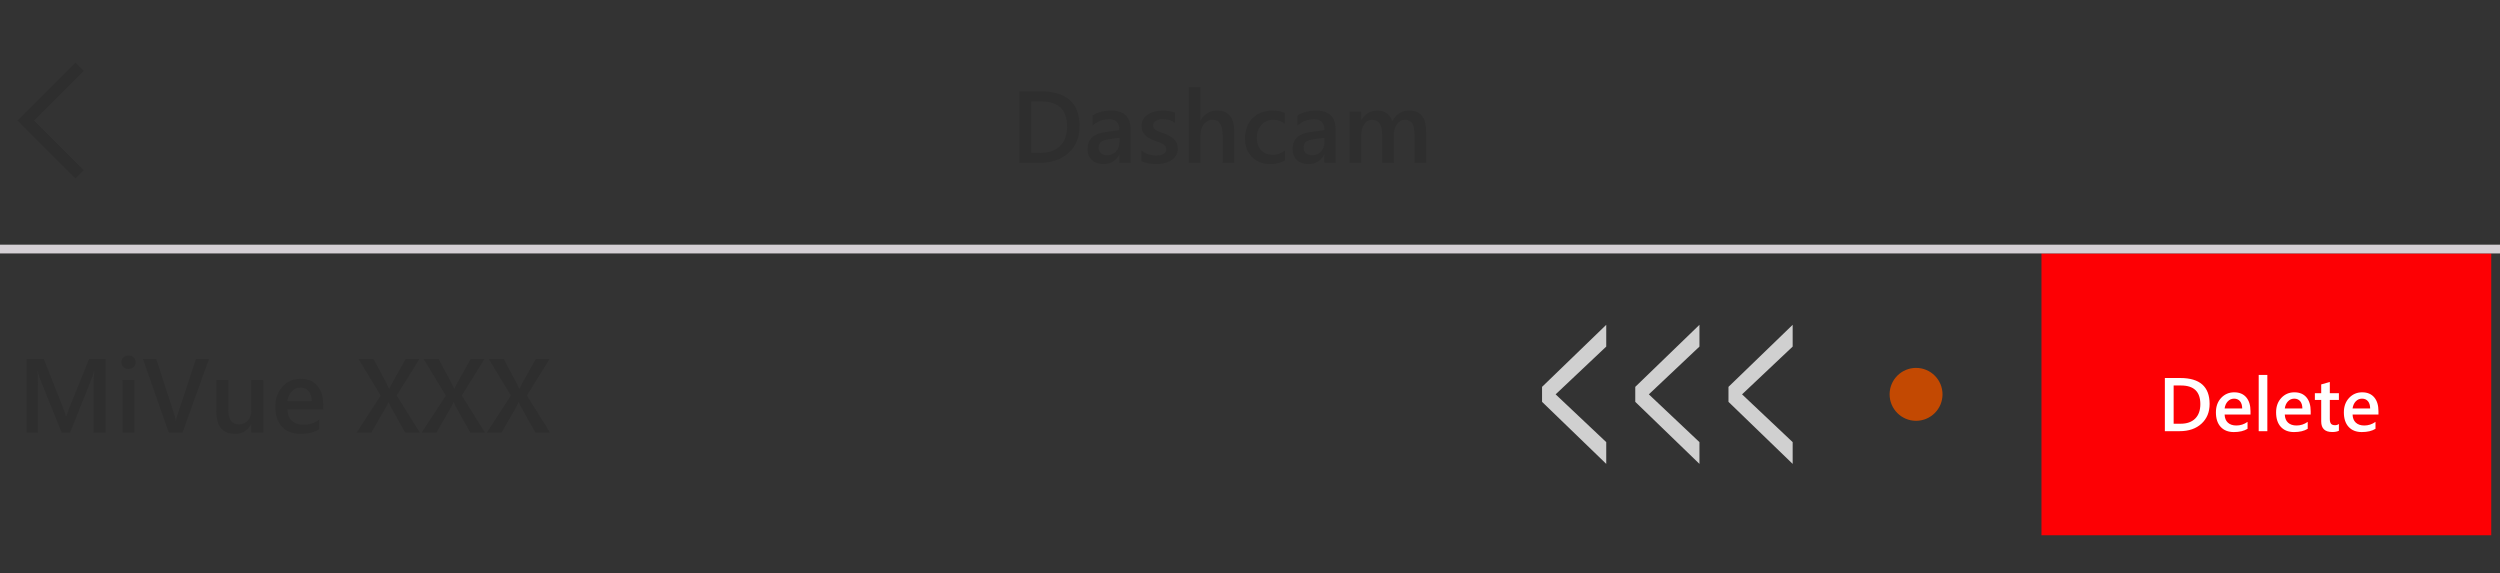
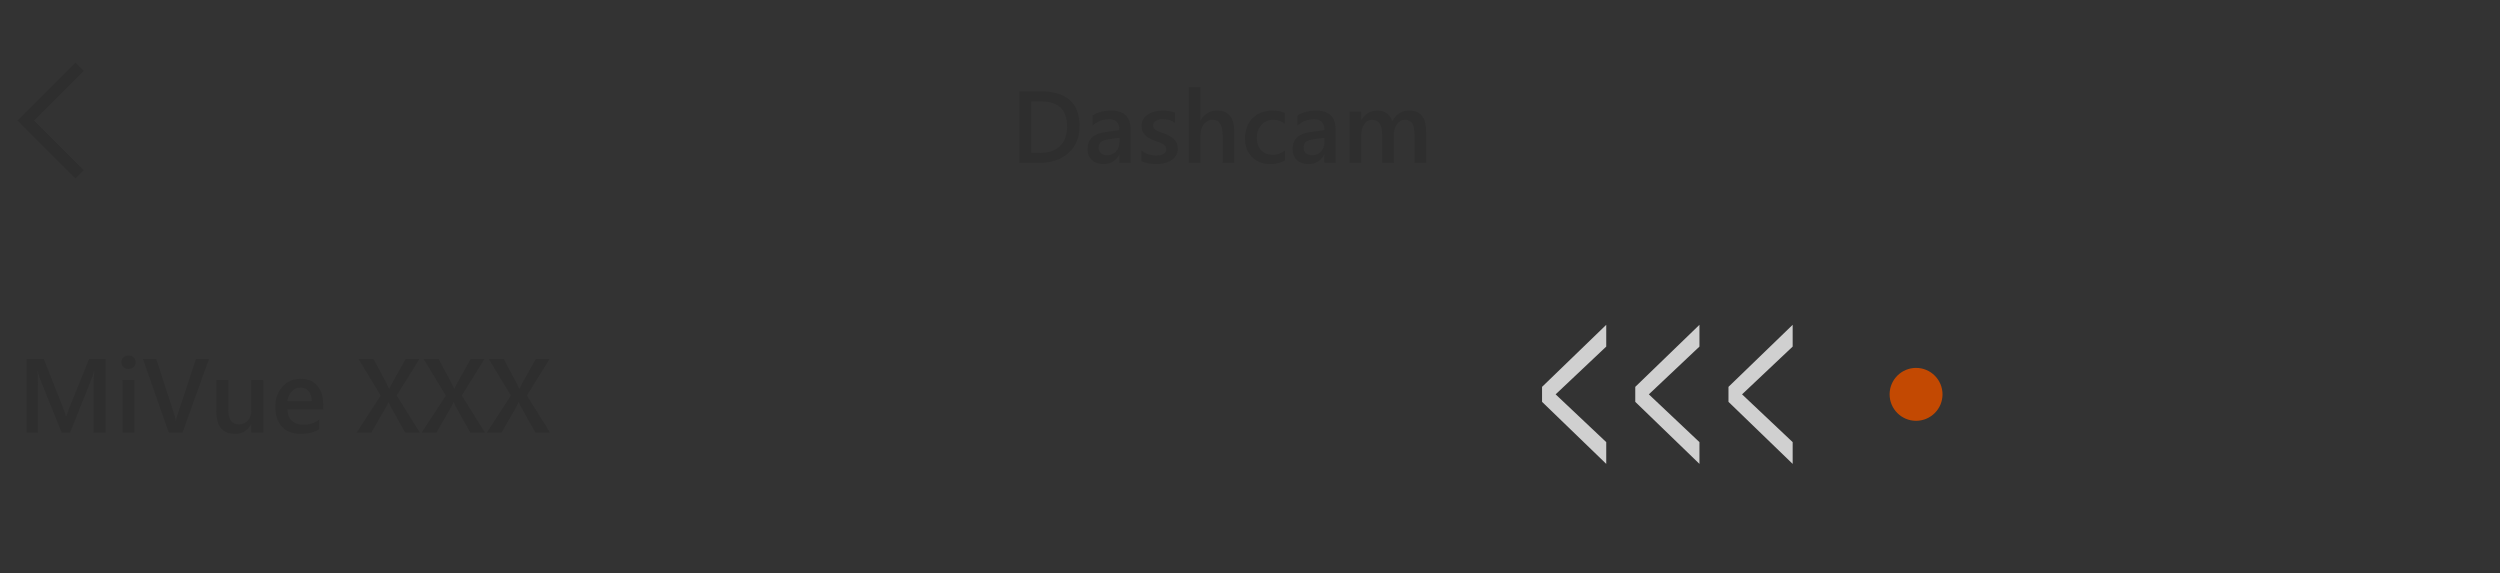
<svg xmlns="http://www.w3.org/2000/svg" style="isolation:isolate" viewBox="0 0 856 196.3" width="856" height="196.3">
  <rect x="0" y="0" width="856" height="196.3" fill="#333333" stroke="none" />
  <defs>
    <clipPath id="_clipPath_oZzMbWFUfpiGsUxxfqHjmdrwBt61bLnC">
      <rect width="856" height="196.3" />
    </clipPath>
  </defs>
  <g clip-path="url(#_clipPath_oZzMbWFUfpiGsUxxfqHjmdrwBt61bLnC)">
-     <path d=" M 699 86.776 L 853 86.776 L 853 183.276 L 699 183.276 L 699 86.776 Z " fill="rgb(253,0,4)" />
-     <path d=" M 853 83.776 L 856 83.776 L 856 86.776 L 853 86.776 L 3 86.776 L 0 86.776 L 0 83.776 L 3 83.776 L 853 83.776 Z " fill="rgb(213,208,213)" />
    <path d=" M 135.832 135.415 L 143.76 148.124 L 138.75 148.124 L 133.582 138.878 L 133.582 138.878 Q 133.354 138.456 133.072 137.683 L 133.072 137.683 L 133.002 137.683 L 133.002 137.683 Q 132.844 138.069 132.475 138.878 L 132.475 138.878 L 127.148 148.124 L 122.104 148.124 L 130.365 135.45 L 122.771 122.917 L 127.887 122.917 L 132.439 131.425 L 132.439 131.425 Q 132.879 132.269 133.23 133.112 L 133.23 133.112 L 133.283 133.112 L 133.283 133.112 Q 133.793 132.005 134.162 131.354 L 134.162 131.354 L 138.891 122.917 L 143.602 122.917 L 135.832 135.415 Z  M 158.121 135.415 L 166.049 148.124 L 161.039 148.124 L 155.871 138.878 L 155.871 138.878 Q 155.643 138.456 155.361 137.683 L 155.361 137.683 L 155.291 137.683 L 155.291 137.683 Q 155.133 138.069 154.764 138.878 L 154.764 138.878 L 149.438 148.124 L 144.393 148.124 L 152.654 135.45 L 145.061 122.917 L 150.176 122.917 L 154.729 131.425 L 154.729 131.425 Q 155.168 132.269 155.52 133.112 L 155.52 133.112 L 155.572 133.112 L 155.572 133.112 Q 156.082 132.005 156.451 131.354 L 156.451 131.354 L 161.18 122.917 L 165.891 122.917 L 158.121 135.415 Z  M 180.41 135.415 L 188.338 148.124 L 183.328 148.124 L 178.16 138.878 L 178.16 138.878 Q 177.932 138.456 177.65 137.683 L 177.65 137.683 L 177.58 137.683 L 177.58 137.683 Q 177.422 138.069 177.053 138.878 L 177.053 138.878 L 171.727 148.124 L 166.682 148.124 L 174.943 135.45 L 167.35 122.917 L 172.465 122.917 L 177.018 131.425 L 177.018 131.425 Q 177.457 132.269 177.809 133.112 L 177.809 133.112 L 177.861 133.112 L 177.861 133.112 Q 178.371 132.005 178.74 131.354 L 178.74 131.354 L 183.469 122.917 L 188.18 122.917 L 180.41 135.415 Z  M 36.182 122.917 L 36.182 148.124 L 32.033 148.124 L 32.033 131.812 L 32.033 131.812 Q 32.033 129.808 32.279 126.907 L 32.279 126.907 L 32.209 126.907 L 32.209 126.907 Q 31.822 128.56 31.523 129.28 L 31.523 129.28 L 24 148.124 L 21.117 148.124 L 13.576 129.421 L 13.576 129.421 Q 13.26 128.595 12.908 126.907 L 12.908 126.907 L 12.838 126.907 L 12.838 126.907 Q 12.979 128.419 12.979 131.847 L 12.979 131.847 L 12.979 148.124 L 9.111 148.124 L 9.111 122.917 L 15 122.917 L 21.627 139.704 L 21.627 139.704 Q 22.383 141.638 22.611 142.587 L 22.611 142.587 L 22.699 142.587 L 22.699 142.587 Q 23.35 140.601 23.754 139.634 L 23.754 139.634 L 30.504 122.917 L 36.182 122.917 Z  M 43.986 126.345 L 43.986 126.345 L 43.986 126.345 Q 42.984 126.345 42.272 125.694 L 42.272 125.694 L 42.272 125.694 Q 41.561 125.044 41.561 124.042 L 41.561 124.042 L 41.561 124.042 Q 41.561 123.04 42.272 122.372 L 42.272 122.372 L 42.272 122.372 Q 42.984 121.704 43.986 121.704 L 43.986 121.704 L 43.986 121.704 Q 45.023 121.704 45.744 122.372 L 45.744 122.372 L 45.744 122.372 Q 46.465 123.04 46.465 124.042 L 46.465 124.042 L 46.465 124.042 Q 46.465 124.991 45.744 125.668 L 45.744 125.668 L 45.744 125.668 Q 45.023 126.345 43.986 126.345 Z  M 46.008 130.124 L 46.008 148.124 L 41.93 148.124 L 41.93 130.124 L 46.008 130.124 Z  M 67.119 122.917 L 71.549 122.917 L 62.496 148.124 L 57.82 148.124 L 48.926 122.917 L 53.496 122.917 L 59.719 142.042 L 59.719 142.042 Q 60.018 142.956 60.176 144.169 L 60.176 144.169 L 60.246 144.169 L 60.246 144.169 Q 60.369 143.167 60.756 142.007 L 60.756 142.007 L 67.119 122.917 Z  M 90.129 130.124 L 90.129 148.124 L 86.051 148.124 L 86.051 145.276 L 85.98 145.276 L 85.98 145.276 Q 84.205 148.546 80.461 148.546 L 80.461 148.546 L 80.461 148.546 Q 74.08 148.546 74.08 140.882 L 74.08 140.882 L 74.08 130.124 L 78.158 130.124 L 78.158 140.46 L 78.158 140.46 Q 78.158 145.312 81.902 145.312 L 81.902 145.312 L 81.902 145.312 Q 83.713 145.312 84.882 143.976 L 84.882 143.976 L 84.882 143.976 Q 86.051 142.64 86.051 140.478 L 86.051 140.478 L 86.051 130.124 L 90.129 130.124 Z  M 110.678 138.667 L 110.678 140.231 L 98.408 140.231 L 98.408 140.231 Q 98.479 142.728 99.946 144.081 L 99.946 144.081 L 99.946 144.081 Q 101.414 145.435 103.98 145.435 L 103.98 145.435 L 103.98 145.435 Q 106.863 145.435 109.271 143.712 L 109.271 143.712 L 109.271 146.999 L 109.271 146.999 Q 106.811 148.546 102.768 148.546 L 102.768 148.546 L 102.768 148.546 Q 98.795 148.546 96.536 146.094 L 96.536 146.094 L 96.536 146.094 Q 94.277 143.642 94.277 139.194 L 94.277 139.194 L 94.277 139.194 Q 94.277 134.993 96.765 132.348 L 96.765 132.348 L 96.765 132.348 Q 99.252 129.702 102.943 129.702 L 102.943 129.702 L 102.943 129.702 Q 106.635 129.702 108.656 132.075 L 108.656 132.075 L 108.656 132.075 Q 110.678 134.448 110.678 138.667 L 110.678 138.667 Z  M 98.408 137.349 L 106.74 137.349 L 106.74 137.349 Q 106.723 135.151 105.703 133.93 L 105.703 133.93 L 105.703 133.93 Q 104.684 132.708 102.891 132.708 L 102.891 132.708 L 102.891 132.708 Q 101.133 132.708 99.911 133.991 L 99.911 133.991 L 99.911 133.991 Q 98.689 135.274 98.408 137.349 L 98.408 137.349 Z " fill-rule="evenodd" fill="rgb(46,46,46)" />
    <path d=" M 647 135.026 C 647 130.027 651.059 125.968 656.059 125.968 C 661.058 125.968 665.117 130.027 665.117 135.026 C 665.117 140.026 661.058 144.085 656.059 144.085 C 651.059 144.085 647 140.026 647 135.026 Z " fill="rgb(195,73,2)" />
-     <path d=" M 746.287 147.634 L 741.247 147.634 L 741.247 129.429 L 746.503 129.429 L 746.503 129.429 Q 756.57 129.429 756.57 138.303 L 756.57 138.303 L 756.57 138.303 Q 756.57 142.518 753.777 145.076 L 753.777 145.076 L 753.777 145.076 Q 750.984 147.634 746.287 147.634 L 746.287 147.634 Z  M 746.782 131.993 L 744.256 131.993 L 744.256 145.082 L 746.668 145.082 L 746.668 145.082 Q 749.854 145.082 751.625 143.33 L 751.625 143.33 L 751.625 143.33 Q 753.396 141.578 753.396 138.379 L 753.396 138.379 L 753.396 138.379 Q 753.396 131.993 746.782 131.993 L 746.782 131.993 Z  M 770.573 140.804 L 770.573 141.934 L 761.712 141.934 L 761.712 141.934 Q 761.763 143.736 762.823 144.714 L 762.823 144.714 L 762.823 144.714 Q 763.883 145.691 765.736 145.691 L 765.736 145.691 L 765.736 145.691 Q 767.818 145.691 769.558 144.447 L 769.558 144.447 L 769.558 146.821 L 769.558 146.821 Q 767.78 147.938 764.86 147.938 L 764.86 147.938 L 764.86 147.938 Q 761.991 147.938 760.36 146.167 L 760.36 146.167 L 760.36 146.167 Q 758.729 144.396 758.729 141.185 L 758.729 141.185 L 758.729 141.185 Q 758.729 138.15 760.525 136.24 L 760.525 136.24 L 760.525 136.24 Q 762.321 134.329 764.987 134.329 L 764.987 134.329 L 764.987 134.329 Q 767.653 134.329 769.113 136.043 L 769.113 136.043 L 769.113 136.043 Q 770.573 137.757 770.573 140.804 L 770.573 140.804 Z  M 761.712 139.852 L 767.729 139.852 L 767.729 139.852 Q 767.717 138.265 766.98 137.382 L 766.98 137.382 L 766.98 137.382 Q 766.244 136.5 764.949 136.5 L 764.949 136.5 L 764.949 136.5 Q 763.68 136.5 762.797 137.427 L 762.797 137.427 L 762.797 137.427 Q 761.915 138.354 761.712 139.852 L 761.712 139.852 Z  M 776.337 128.388 L 776.337 147.634 L 773.379 147.634 L 773.379 128.388 L 776.337 128.388 Z  M 791.178 140.804 L 791.178 141.934 L 782.316 141.934 L 782.316 141.934 Q 782.367 143.736 783.427 144.714 L 783.427 144.714 L 783.427 144.714 Q 784.487 145.691 786.341 145.691 L 786.341 145.691 L 786.341 145.691 Q 788.423 145.691 790.162 144.447 L 790.162 144.447 L 790.162 146.821 L 790.162 146.821 Q 788.385 147.938 785.465 147.938 L 785.465 147.938 L 785.465 147.938 Q 782.596 147.938 780.964 146.167 L 780.964 146.167 L 780.964 146.167 Q 779.333 144.396 779.333 141.185 L 779.333 141.185 L 779.333 141.185 Q 779.333 138.15 781.129 136.24 L 781.129 136.24 L 781.129 136.24 Q 782.926 134.329 785.592 134.329 L 785.592 134.329 L 785.592 134.329 Q 788.258 134.329 789.718 136.043 L 789.718 136.043 L 789.718 136.043 Q 791.178 137.757 791.178 140.804 L 791.178 140.804 Z  M 782.316 139.852 L 788.334 139.852 L 788.334 139.852 Q 788.321 138.265 787.585 137.382 L 787.585 137.382 L 787.585 137.382 Q 786.849 136.5 785.554 136.5 L 785.554 136.5 L 785.554 136.5 Q 784.284 136.5 783.402 137.427 L 783.402 137.427 L 783.402 137.427 Q 782.52 138.354 782.316 139.852 L 782.316 139.852 Z  M 800.839 145.158 L 800.839 147.494 L 800.839 147.494 Q 799.976 147.926 798.566 147.926 L 798.566 147.926 L 798.566 147.926 Q 794.783 147.926 794.783 144.295 L 794.783 144.295 L 794.783 136.944 L 792.612 136.944 L 792.612 134.634 L 794.783 134.634 L 794.783 131.625 L 797.729 130.787 L 797.729 134.634 L 800.839 134.634 L 800.839 136.944 L 797.729 136.944 L 797.729 143.444 L 797.729 143.444 Q 797.729 144.6 798.147 145.095 L 798.147 145.095 L 798.147 145.095 Q 798.566 145.59 799.544 145.59 L 799.544 145.59 L 799.544 145.59 Q 800.293 145.59 800.839 145.158 L 800.839 145.158 Z  M 814.385 140.804 L 814.385 141.934 L 805.523 141.934 L 805.523 141.934 Q 805.574 143.736 806.634 144.714 L 806.634 144.714 L 806.634 144.714 Q 807.694 145.691 809.548 145.691 L 809.548 145.691 L 809.548 145.691 Q 811.63 145.691 813.369 144.447 L 813.369 144.447 L 813.369 146.821 L 813.369 146.821 Q 811.592 147.938 808.672 147.938 L 808.672 147.938 L 808.672 147.938 Q 805.803 147.938 804.171 146.167 L 804.171 146.167 L 804.171 146.167 Q 802.54 144.396 802.54 141.185 L 802.54 141.185 L 802.54 141.185 Q 802.54 138.15 804.336 136.24 L 804.336 136.24 L 804.336 136.24 Q 806.133 134.329 808.799 134.329 L 808.799 134.329 L 808.799 134.329 Q 811.465 134.329 812.925 136.043 L 812.925 136.043 L 812.925 136.043 Q 814.385 137.757 814.385 140.804 L 814.385 140.804 Z  M 805.523 139.852 L 811.541 139.852 L 811.541 139.852 Q 811.528 138.265 810.792 137.382 L 810.792 137.382 L 810.792 137.382 Q 810.056 136.5 808.761 136.5 L 808.761 136.5 L 808.761 136.5 Q 807.491 136.5 806.609 137.427 L 806.609 137.427 L 806.609 137.427 Q 805.727 138.354 805.523 139.852 L 805.523 139.852 Z " fill-rule="evenodd" fill="rgb(255,255,255)" />
    <path d=" M 549.976 151.385 L 549.976 158.839 L 528 137.594 L 528 132.459 L 549.976 111.213 L 549.976 118.668 L 532.646 135.026 L 549.976 151.385 Z  M 581.892 151.385 L 581.892 158.839 L 559.916 137.594 L 559.916 132.459 L 581.892 111.213 L 581.892 118.668 L 564.563 135.026 L 581.892 151.385 Z  M 613.808 151.385 L 613.808 158.839 L 591.832 137.594 L 591.832 132.459 L 613.808 111.213 L 613.808 118.668 L 596.479 135.026 L 613.808 151.385 Z " fill-rule="evenodd" fill="rgb(208,208,208)" />
    <path d=" M 355.81 55.769 L 349.025 55.769 L 349.025 31.262 L 356.1 31.262 L 356.1 31.262 Q 369.652 31.262 369.652 43.208 L 369.652 43.208 L 369.652 43.208 Q 369.652 48.881 365.893 52.325 L 365.893 52.325 L 365.893 52.325 Q 362.133 55.769 355.81 55.769 L 355.81 55.769 Z  M 356.476 34.714 L 353.075 34.714 L 353.075 52.333 L 356.322 52.333 L 356.322 52.333 Q 360.612 52.333 362.996 49.975 L 362.996 49.975 L 362.996 49.975 Q 365.38 47.617 365.38 43.31 L 365.38 43.31 L 365.38 43.31 Q 365.38 34.714 356.476 34.714 L 356.476 34.714 Z  M 387.118 44.387 L 387.118 55.769 L 383.273 55.769 L 383.273 53.034 L 383.205 53.034 L 383.205 53.034 Q 381.393 56.179 377.89 56.179 L 377.89 56.179 L 377.89 56.179 Q 375.309 56.179 373.848 54.777 L 373.848 54.777 L 373.848 54.777 Q 372.387 53.376 372.387 51.069 L 372.387 51.069 L 372.387 51.069 Q 372.387 46.113 378.095 45.292 L 378.095 45.292 L 383.29 44.558 L 383.29 44.558 Q 383.29 40.815 379.735 40.815 L 379.735 40.815 L 379.735 40.815 Q 376.608 40.815 374.096 42.968 L 374.096 42.968 L 374.096 39.499 L 374.096 39.499 Q 376.864 37.858 380.487 37.858 L 380.487 37.858 L 380.487 37.858 Q 387.118 37.858 387.118 44.387 L 387.118 44.387 Z  M 383.29 48.693 L 383.29 47.172 L 379.616 47.685 L 379.616 47.685 Q 377.907 47.907 377.044 48.514 L 377.044 48.514 L 377.044 48.514 Q 376.181 49.121 376.181 50.642 L 376.181 50.642 L 376.181 50.642 Q 376.181 51.752 376.975 52.462 L 376.975 52.462 L 376.975 52.462 Q 377.77 53.171 379.103 53.171 L 379.103 53.171 L 379.103 53.171 Q 380.915 53.171 382.102 51.898 L 382.102 51.898 L 382.102 51.898 Q 383.29 50.625 383.29 48.693 L 383.29 48.693 Z  M 390.861 55.222 L 390.861 55.222 L 390.861 51.547 L 390.861 51.547 Q 393.083 53.239 395.766 53.239 L 395.766 53.239 L 395.766 53.239 Q 399.354 53.239 399.354 51.12 L 399.354 51.12 L 399.354 51.12 Q 399.354 50.522 399.047 50.103 L 399.047 50.103 L 399.047 50.103 Q 398.739 49.685 398.218 49.36 L 398.218 49.36 L 398.218 49.36 Q 397.697 49.035 396.988 48.779 L 396.988 48.779 L 396.988 48.779 Q 396.278 48.522 395.407 48.198 L 395.407 48.198 L 395.407 48.198 Q 394.33 47.771 393.467 47.292 L 393.467 47.292 L 393.467 47.292 Q 392.604 46.813 392.031 46.207 L 392.031 46.207 L 392.031 46.207 Q 391.459 45.6 391.168 44.831 L 391.168 44.831 L 391.168 44.831 Q 390.878 44.062 390.878 43.037 L 390.878 43.037 L 390.878 43.037 Q 390.878 41.772 391.476 40.806 L 391.476 40.806 L 391.476 40.806 Q 392.074 39.841 393.083 39.183 L 393.083 39.183 L 393.083 39.183 Q 394.091 38.525 395.373 38.192 L 395.373 38.192 L 395.373 38.192 Q 396.654 37.858 398.021 37.858 L 398.021 37.858 L 398.021 37.858 Q 400.448 37.858 402.362 38.593 L 402.362 38.593 L 402.362 42.063 L 402.362 42.063 Q 400.517 40.798 398.124 40.798 L 398.124 40.798 L 398.124 40.798 Q 397.372 40.798 396.765 40.952 L 396.765 40.952 L 396.765 40.952 Q 396.159 41.105 395.731 41.379 L 395.731 41.379 L 395.731 41.379 Q 395.304 41.652 395.065 42.037 L 395.065 42.037 L 395.065 42.037 Q 394.826 42.421 394.826 42.883 L 394.826 42.883 L 394.826 42.883 Q 394.826 43.447 395.065 43.84 L 395.065 43.84 L 395.065 43.84 Q 395.304 44.233 395.774 44.532 L 395.774 44.532 L 395.774 44.532 Q 396.244 44.831 396.902 45.079 L 396.902 45.079 L 396.902 45.079 Q 397.56 45.327 398.415 45.617 L 398.415 45.617 L 398.415 45.617 Q 399.542 46.079 400.44 46.557 L 400.44 46.557 L 400.44 46.557 Q 401.337 47.036 401.969 47.642 L 401.969 47.642 L 401.969 47.642 Q 402.602 48.249 402.943 49.044 L 402.943 49.044 L 402.943 49.044 Q 403.285 49.838 403.285 50.932 L 403.285 50.932 L 403.285 50.932 Q 403.285 52.265 402.67 53.256 L 402.67 53.256 L 402.67 53.256 Q 402.055 54.248 401.029 54.897 L 401.029 54.897 L 401.029 54.897 Q 400.004 55.546 398.662 55.863 L 398.662 55.863 L 398.662 55.863 Q 397.321 56.179 395.834 56.179 L 395.834 56.179 L 395.834 56.179 Q 392.963 56.179 390.861 55.222 Z  M 422.597 44.985 L 422.597 55.769 L 418.632 55.769 L 418.632 46.198 L 418.632 46.198 Q 418.632 41.003 415.163 41.003 L 415.163 41.003 L 415.163 41.003 Q 413.419 41.003 412.223 42.507 L 412.223 42.507 L 412.223 42.507 Q 411.027 44.011 411.027 46.352 L 411.027 46.352 L 411.027 55.769 L 407.045 55.769 L 407.045 29.86 L 411.027 29.86 L 411.027 41.174 L 411.095 41.174 L 411.095 41.174 Q 413.078 37.858 416.769 37.858 L 416.769 37.858 L 416.769 37.858 Q 422.597 37.858 422.597 44.985 L 422.597 44.985 Z  M 439.943 51.513 L 439.943 54.965 L 439.943 54.965 Q 437.841 56.179 434.97 56.179 L 434.97 56.179 L 434.97 56.179 Q 431.073 56.179 428.681 53.743 L 428.681 53.743 L 428.681 53.743 Q 426.288 51.308 426.288 47.429 L 426.288 47.429 L 426.288 47.429 Q 426.288 43.105 428.86 40.482 L 428.86 40.482 L 428.86 40.482 Q 431.432 37.858 435.739 37.858 L 435.739 37.858 L 435.739 37.858 Q 438.131 37.858 439.96 38.696 L 439.96 38.696 L 439.96 42.387 L 439.96 42.387 Q 438.131 41.02 436.063 41.02 L 436.063 41.02 L 436.063 41.02 Q 433.551 41.02 431.945 42.72 L 431.945 42.72 L 431.945 42.72 Q 430.338 44.421 430.338 47.172 L 430.338 47.172 L 430.338 47.172 Q 430.338 49.89 431.851 51.462 L 431.851 51.462 L 431.851 51.462 Q 433.363 53.034 435.91 53.034 L 435.91 53.034 L 435.91 53.034 Q 438.046 53.034 439.943 51.513 L 439.943 51.513 Z  M 457.306 44.387 L 457.306 55.769 L 453.461 55.769 L 453.461 53.034 L 453.393 53.034 L 453.393 53.034 Q 451.581 56.179 448.078 56.179 L 448.078 56.179 L 448.078 56.179 Q 445.497 56.179 444.036 54.777 L 444.036 54.777 L 444.036 54.777 Q 442.575 53.376 442.575 51.069 L 442.575 51.069 L 442.575 51.069 Q 442.575 46.113 448.283 45.292 L 448.283 45.292 L 453.478 44.558 L 453.478 44.558 Q 453.478 40.815 449.923 40.815 L 449.923 40.815 L 449.923 40.815 Q 446.796 40.815 444.284 42.968 L 444.284 42.968 L 444.284 39.499 L 444.284 39.499 Q 447.052 37.858 450.675 37.858 L 450.675 37.858 L 450.675 37.858 Q 457.306 37.858 457.306 44.387 L 457.306 44.387 Z  M 453.478 48.693 L 453.478 47.172 L 449.804 47.685 L 449.804 47.685 Q 448.095 47.907 447.232 48.514 L 447.232 48.514 L 447.232 48.514 Q 446.369 49.121 446.369 50.642 L 446.369 50.642 L 446.369 50.642 Q 446.369 51.752 447.163 52.462 L 447.163 52.462 L 447.163 52.462 Q 447.958 53.171 449.291 53.171 L 449.291 53.171 L 449.291 53.171 Q 451.103 53.171 452.29 51.898 L 452.29 51.898 L 452.29 51.898 Q 453.478 50.625 453.478 48.693 L 453.478 48.693 Z  M 488.307 44.985 L 488.307 55.769 L 484.342 55.769 L 484.342 46.232 L 484.342 46.232 Q 484.342 43.481 483.565 42.25 L 483.565 42.25 L 483.565 42.25 Q 482.787 41.02 480.941 41.02 L 480.941 41.02 L 480.941 41.02 Q 479.386 41.02 478.301 42.575 L 478.301 42.575 L 478.301 42.575 Q 477.216 44.13 477.216 46.301 L 477.216 46.301 L 477.216 55.769 L 473.234 55.769 L 473.234 45.908 L 473.234 45.908 Q 473.234 41.02 469.782 41.02 L 469.782 41.02 L 469.782 41.02 Q 468.175 41.02 467.141 42.49 L 467.141 42.49 L 467.141 42.49 Q 466.107 43.959 466.107 46.301 L 466.107 46.301 L 466.107 55.769 L 462.143 55.769 L 462.143 38.269 L 466.107 38.269 L 466.107 41.037 L 466.176 41.037 L 466.176 41.037 Q 468.073 37.858 471.696 37.858 L 471.696 37.858 L 471.696 37.858 Q 473.507 37.858 474.866 38.858 L 474.866 38.858 L 474.866 38.858 Q 476.225 39.858 476.72 41.481 L 476.72 41.481 L 476.72 41.481 Q 478.668 37.858 482.531 37.858 L 482.531 37.858 L 482.531 37.858 Q 488.307 37.858 488.307 44.985 L 488.307 44.985 Z " fill-rule="evenodd" fill="rgb(46,46,46)" />
    <path d=" M 11.65 41.276 L 27.24 25.686 L 28.66 24.276 L 25.83 21.446 L 24.42 22.866 L 8.835 38.451 L 8.83 38.446 L 6 41.276 L 8.83 44.106 L 8.835 44.101 L 24.42 59.686 L 25.83 61.106 L 28.66 58.276 L 27.24 56.866 L 11.65 41.276 Z " fill="rgb(46,46,46)" />
  </g>
</svg>